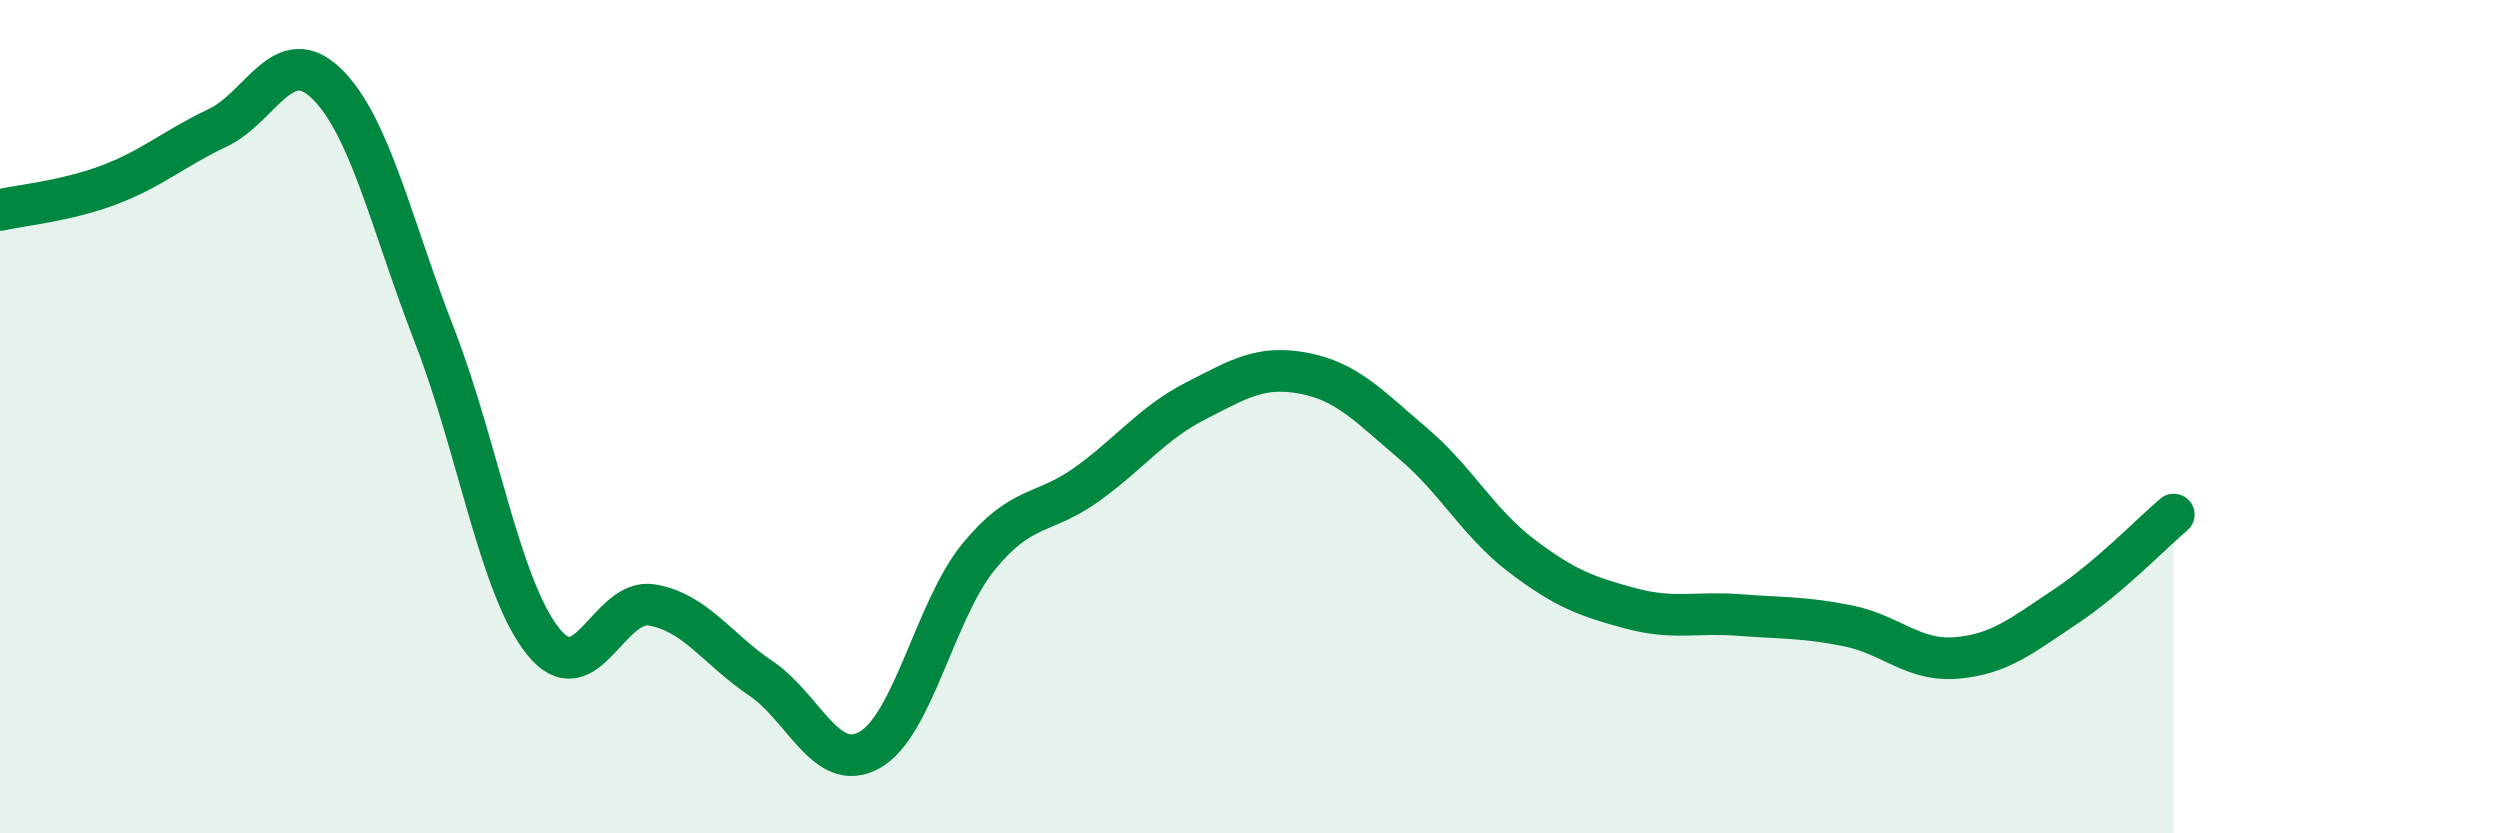
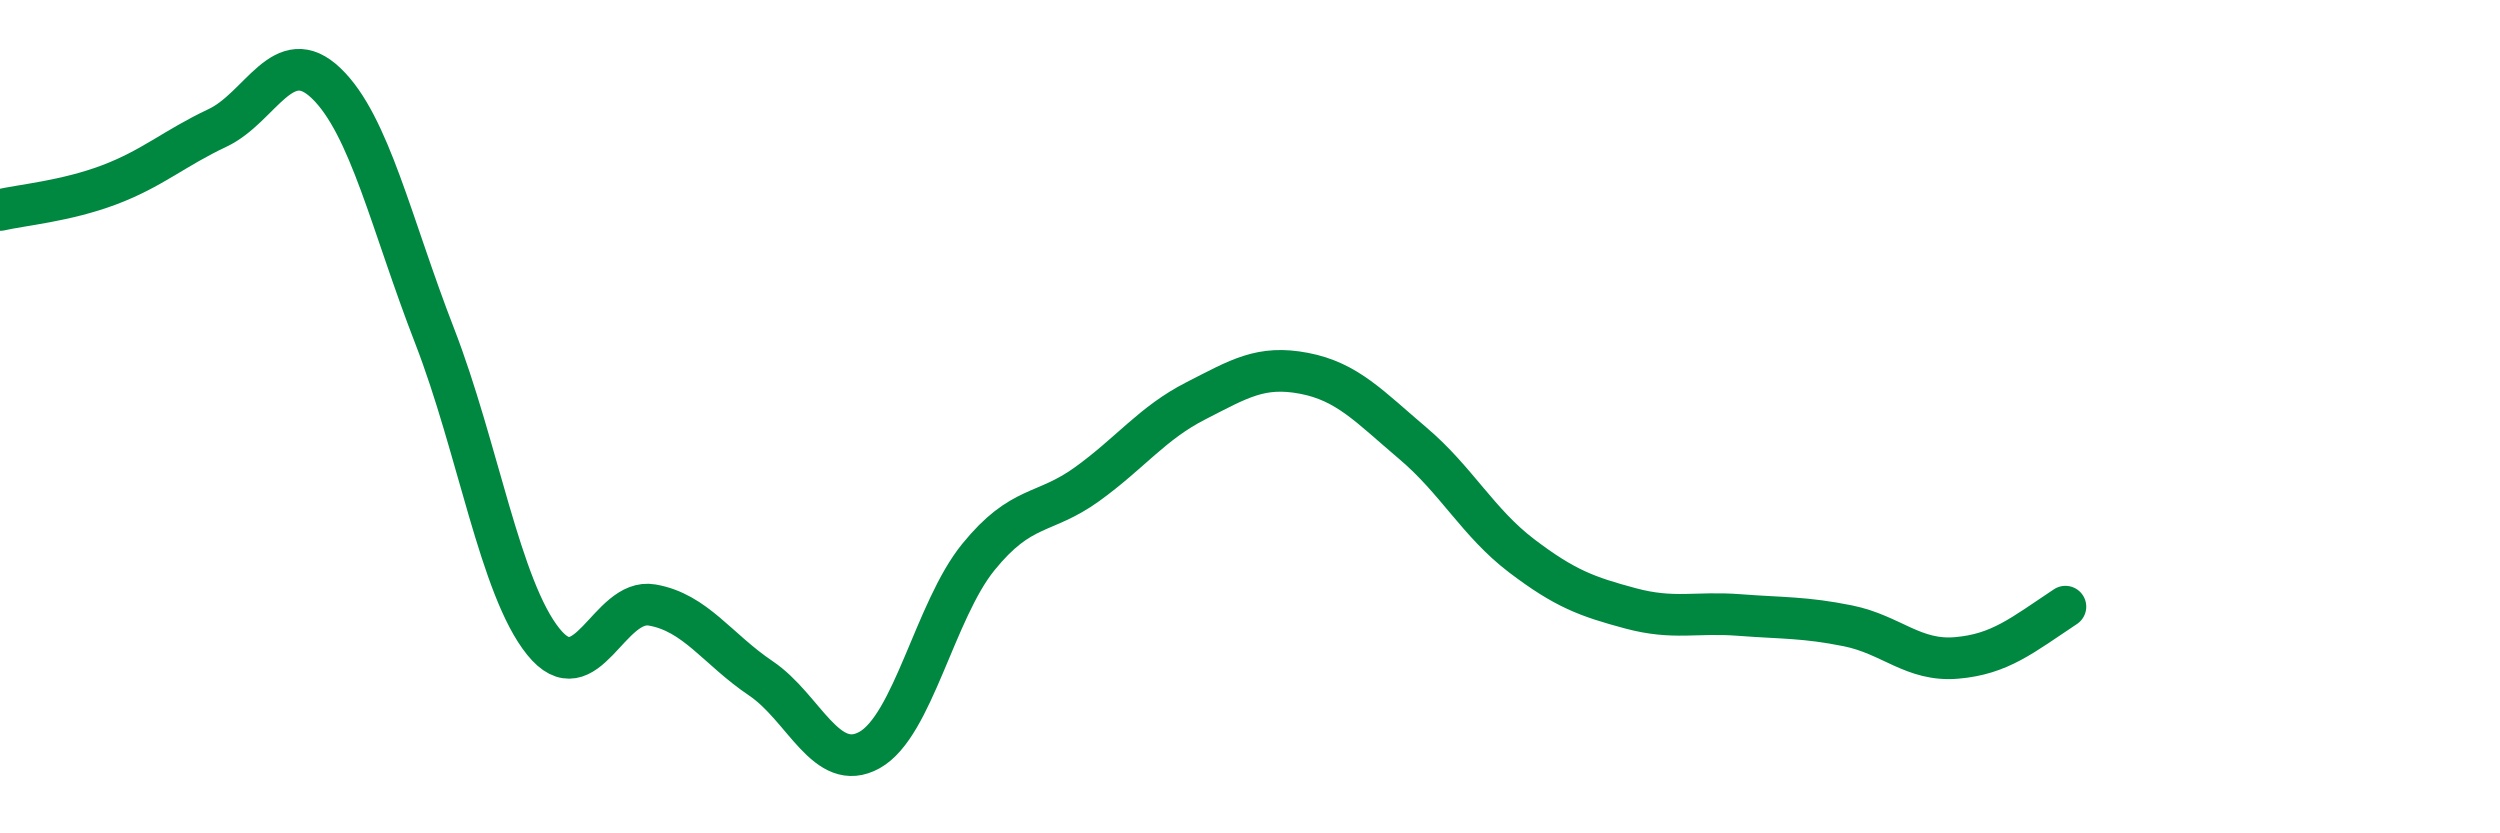
<svg xmlns="http://www.w3.org/2000/svg" width="60" height="20" viewBox="0 0 60 20">
-   <path d="M 0,5.04 C 0.52,4.92 1.57,4.83 2.61,4.44 C 3.65,4.05 4.18,3.56 5.22,3.07 C 6.26,2.58 6.79,1 7.83,2 C 8.87,3 9.39,5.38 10.43,8.06 C 11.47,10.74 12,14.11 13.04,15.4 C 14.08,16.69 14.61,14.34 15.65,14.52 C 16.69,14.7 17.22,15.58 18.26,16.28 C 19.3,16.98 19.83,18.58 20.87,18 C 21.91,17.42 22.44,14.65 23.48,13.37 C 24.52,12.09 25.05,12.37 26.09,11.62 C 27.13,10.87 27.66,10.15 28.7,9.62 C 29.74,9.09 30.26,8.76 31.3,8.96 C 32.34,9.16 32.87,9.76 33.91,10.64 C 34.95,11.52 35.48,12.55 36.52,13.34 C 37.56,14.13 38.09,14.32 39.13,14.6 C 40.17,14.88 40.7,14.68 41.74,14.76 C 42.78,14.84 43.31,14.81 44.35,15.02 C 45.39,15.23 45.92,15.88 46.96,15.79 C 48,15.7 48.53,15.25 49.57,14.56 C 50.61,13.87 51.65,12.79 52.17,12.35L52.17 20L0 20Z" fill="#008740" opacity="0.1" stroke-linecap="round" stroke-linejoin="round" />
-   <path d="M 0,5.04 C 0.52,4.92 1.57,4.83 2.61,4.44 C 3.65,4.05 4.18,3.56 5.22,3.07 C 6.26,2.58 6.79,1 7.83,2 C 8.87,3 9.39,5.38 10.43,8.06 C 11.47,10.74 12,14.11 13.04,15.4 C 14.08,16.69 14.61,14.34 15.65,14.52 C 16.69,14.7 17.22,15.58 18.26,16.28 C 19.3,16.98 19.83,18.58 20.87,18 C 21.91,17.42 22.44,14.65 23.48,13.37 C 24.52,12.09 25.05,12.37 26.09,11.62 C 27.13,10.87 27.66,10.15 28.7,9.62 C 29.74,9.09 30.26,8.76 31.3,8.96 C 32.34,9.16 32.87,9.76 33.91,10.64 C 34.95,11.52 35.48,12.55 36.52,13.34 C 37.56,14.13 38.09,14.32 39.13,14.6 C 40.17,14.88 40.7,14.68 41.74,14.76 C 42.78,14.84 43.31,14.81 44.35,15.02 C 45.39,15.23 45.92,15.88 46.96,15.79 C 48,15.7 48.53,15.25 49.57,14.56 C 50.61,13.87 51.65,12.79 52.17,12.35" stroke="#008740" stroke-width="1" fill="none" stroke-linecap="round" stroke-linejoin="round" />
+   <path d="M 0,5.04 C 0.52,4.92 1.57,4.83 2.61,4.44 C 3.65,4.05 4.18,3.56 5.22,3.07 C 6.26,2.58 6.79,1 7.83,2 C 8.87,3 9.39,5.38 10.43,8.06 C 11.47,10.74 12,14.11 13.04,15.4 C 14.08,16.69 14.61,14.34 15.65,14.52 C 16.69,14.7 17.22,15.58 18.26,16.28 C 19.3,16.98 19.83,18.58 20.87,18 C 21.91,17.42 22.44,14.65 23.48,13.37 C 24.52,12.09 25.05,12.37 26.09,11.62 C 27.13,10.87 27.66,10.15 28.7,9.62 C 29.74,9.09 30.26,8.76 31.3,8.96 C 32.34,9.16 32.87,9.76 33.91,10.64 C 34.95,11.52 35.48,12.55 36.52,13.34 C 37.56,14.13 38.09,14.32 39.13,14.6 C 40.17,14.88 40.7,14.68 41.74,14.76 C 42.78,14.84 43.31,14.81 44.35,15.02 C 45.39,15.23 45.92,15.88 46.96,15.79 C 48,15.7 48.53,15.25 49.57,14.56 " stroke="#008740" stroke-width="1" fill="none" stroke-linecap="round" stroke-linejoin="round" />
</svg>